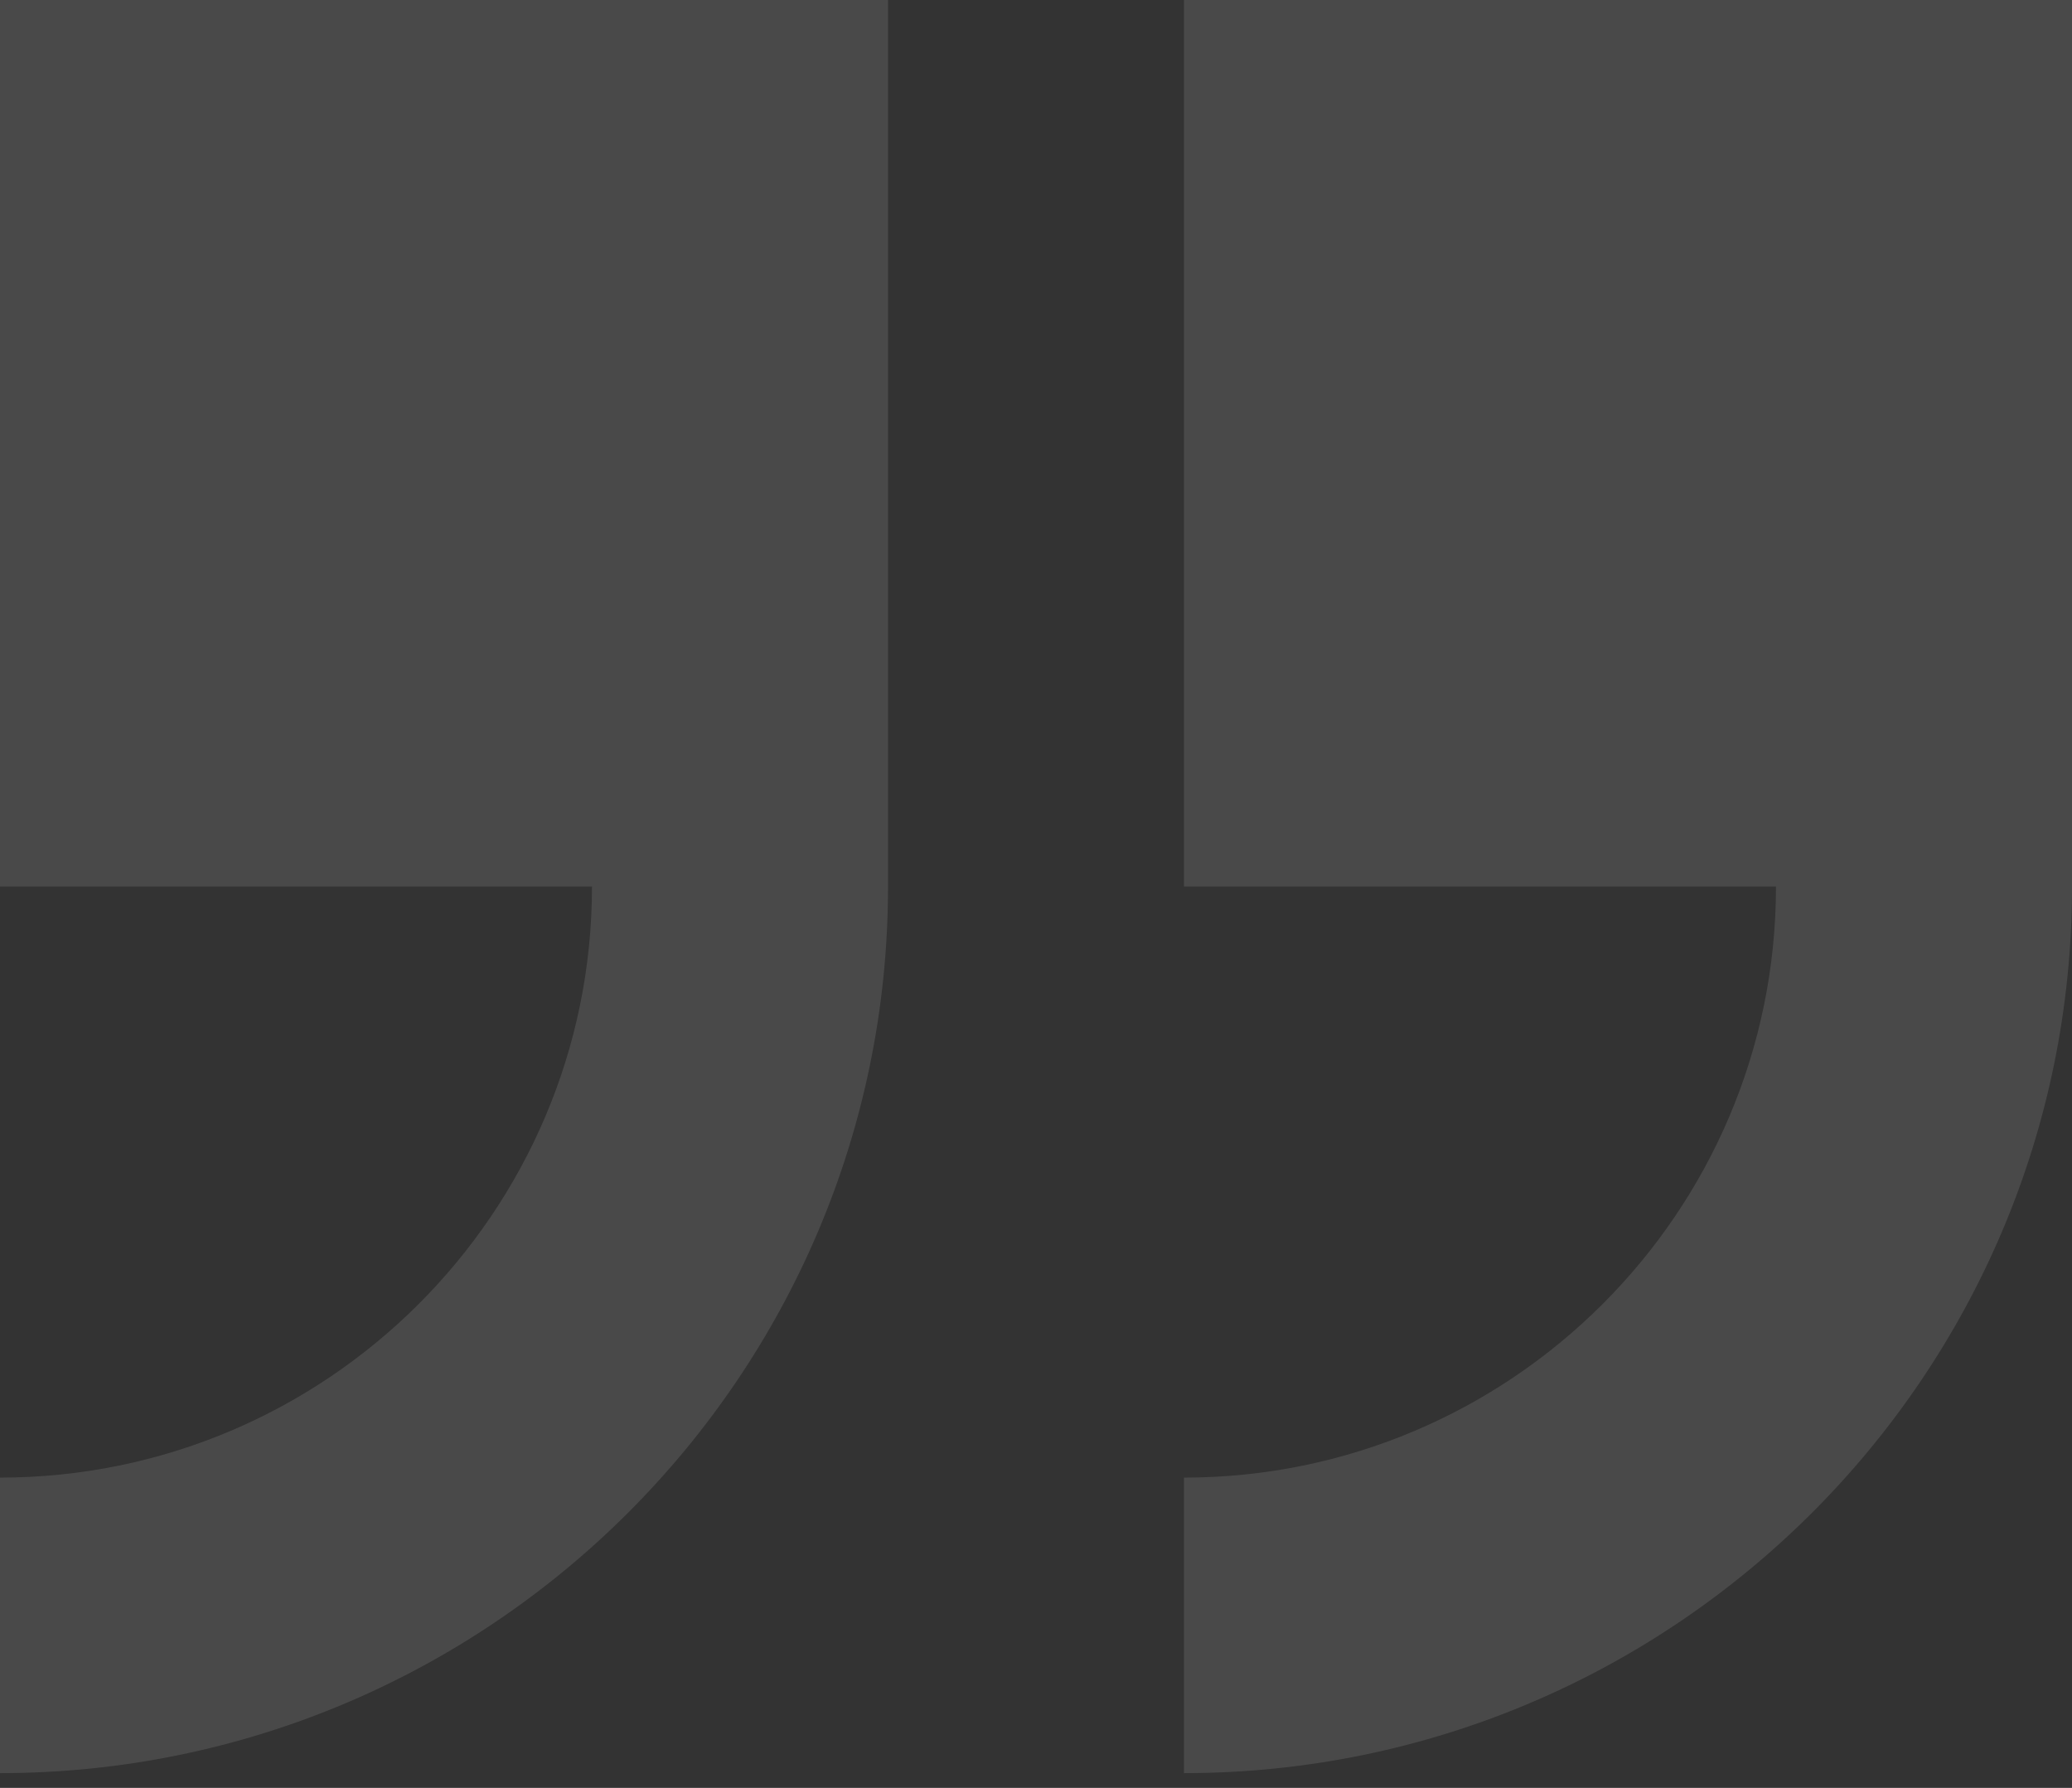
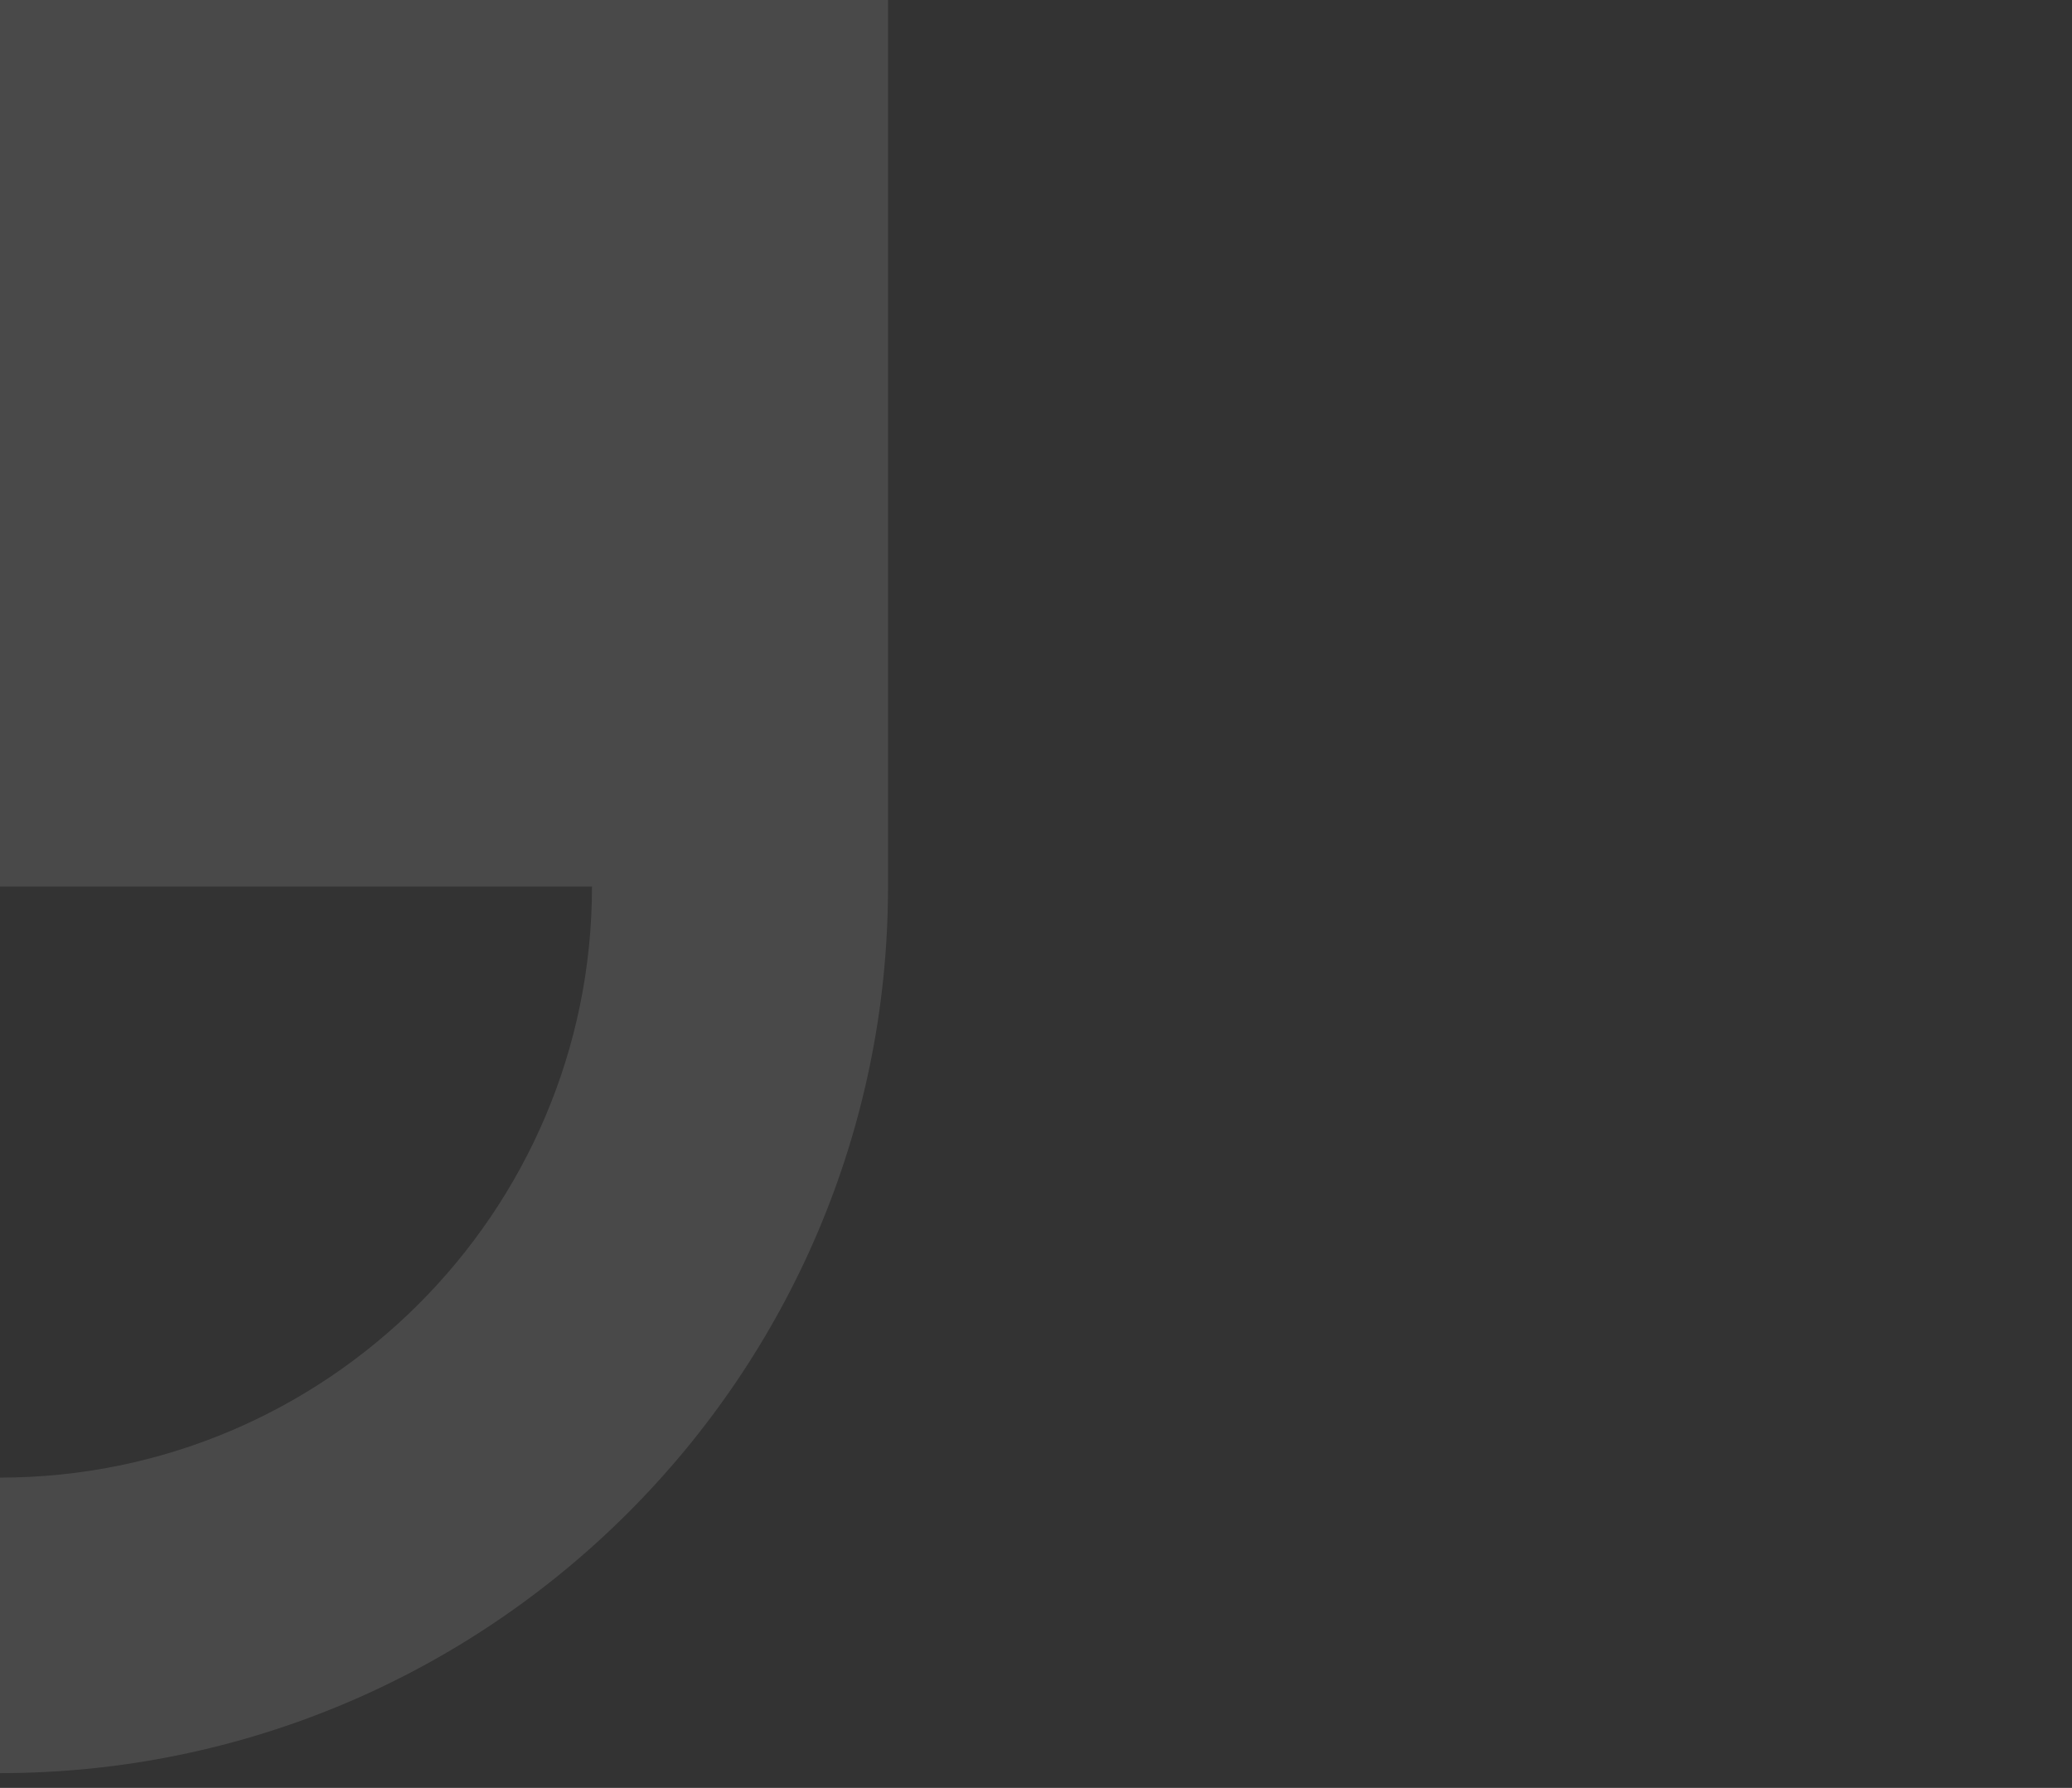
<svg xmlns="http://www.w3.org/2000/svg" width="102" height="88" viewBox="0 0 102 88" fill="none">
  <rect x="0" y="0" width="102" height="88" fill="#333333" stroke="none" />
-   <path d="M102 43.637V-7.62939e-05H58.286V43.637H87.428C87.428 59.677 74.355 72.728 58.286 72.728V87.273C82.391 87.273 102 67.699 102 43.637Z" fill="white" fill-opacity="0.11" />
  <path d="M0 72.728V87.273C24.106 87.273 43.715 67.699 43.715 43.637V-7.62939e-05H0V43.637H29.143C29.143 59.677 16.07 72.728 0 72.728Z" fill="white" fill-opacity="0.11" />
</svg>